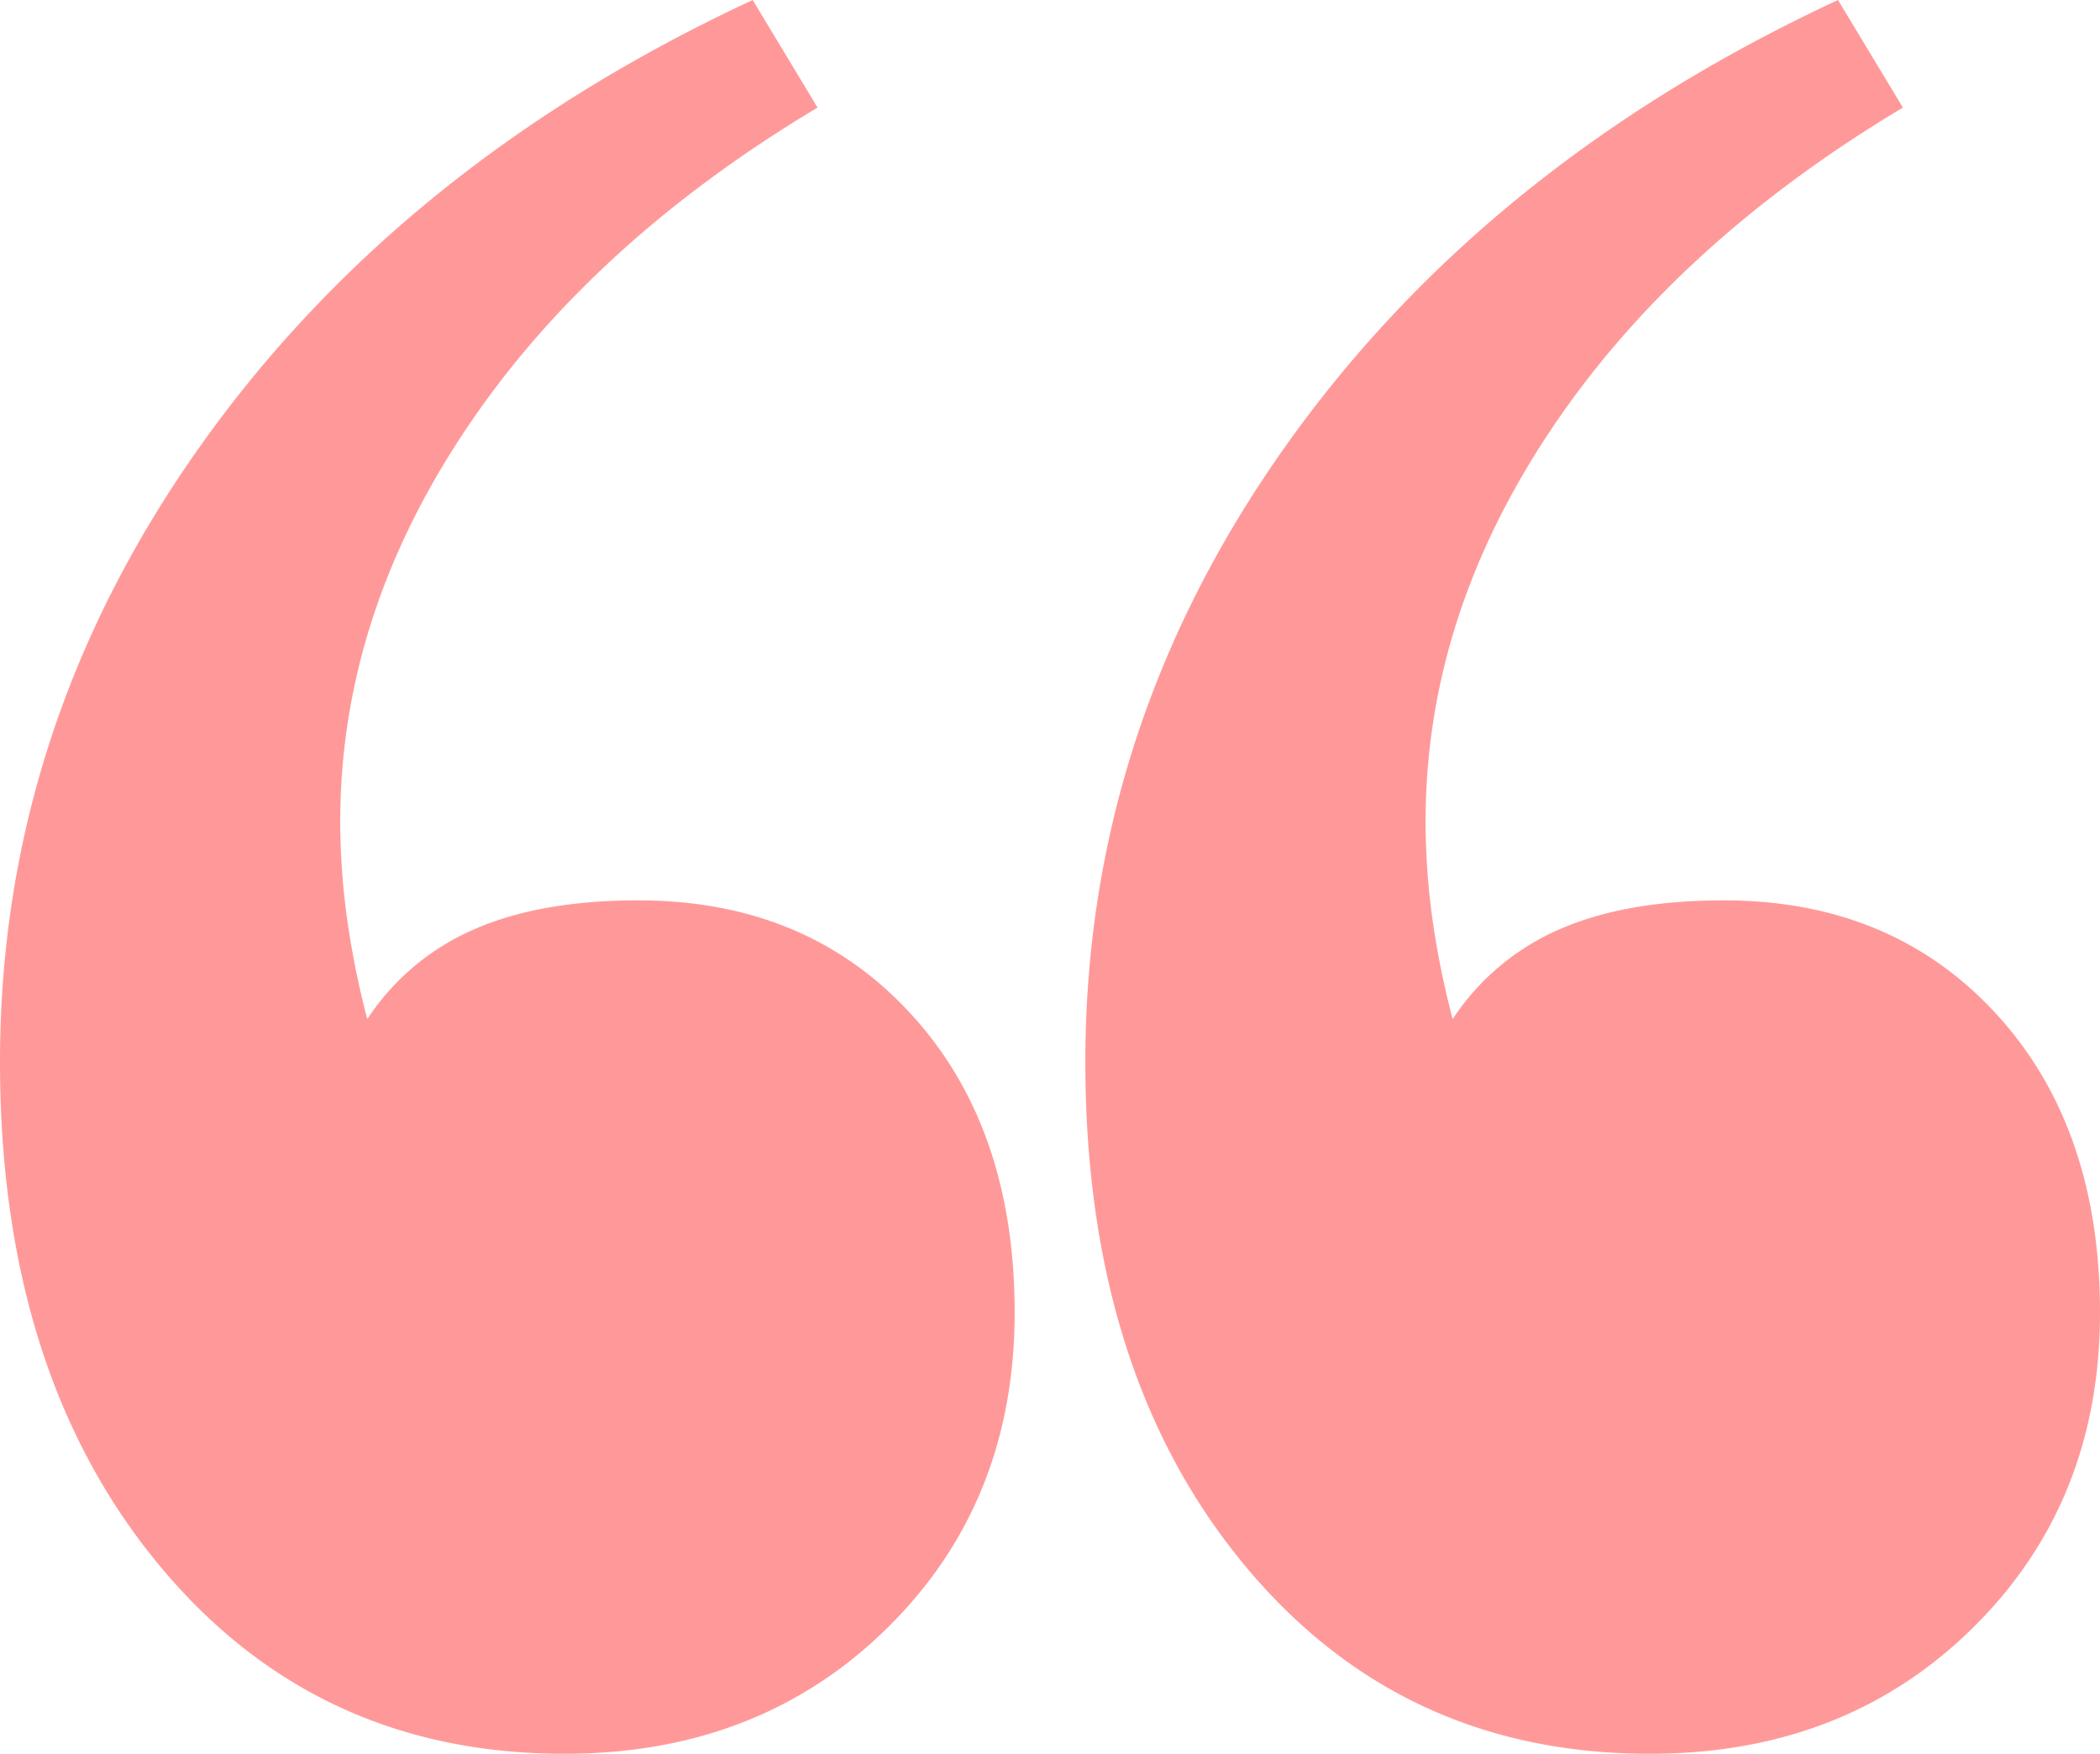
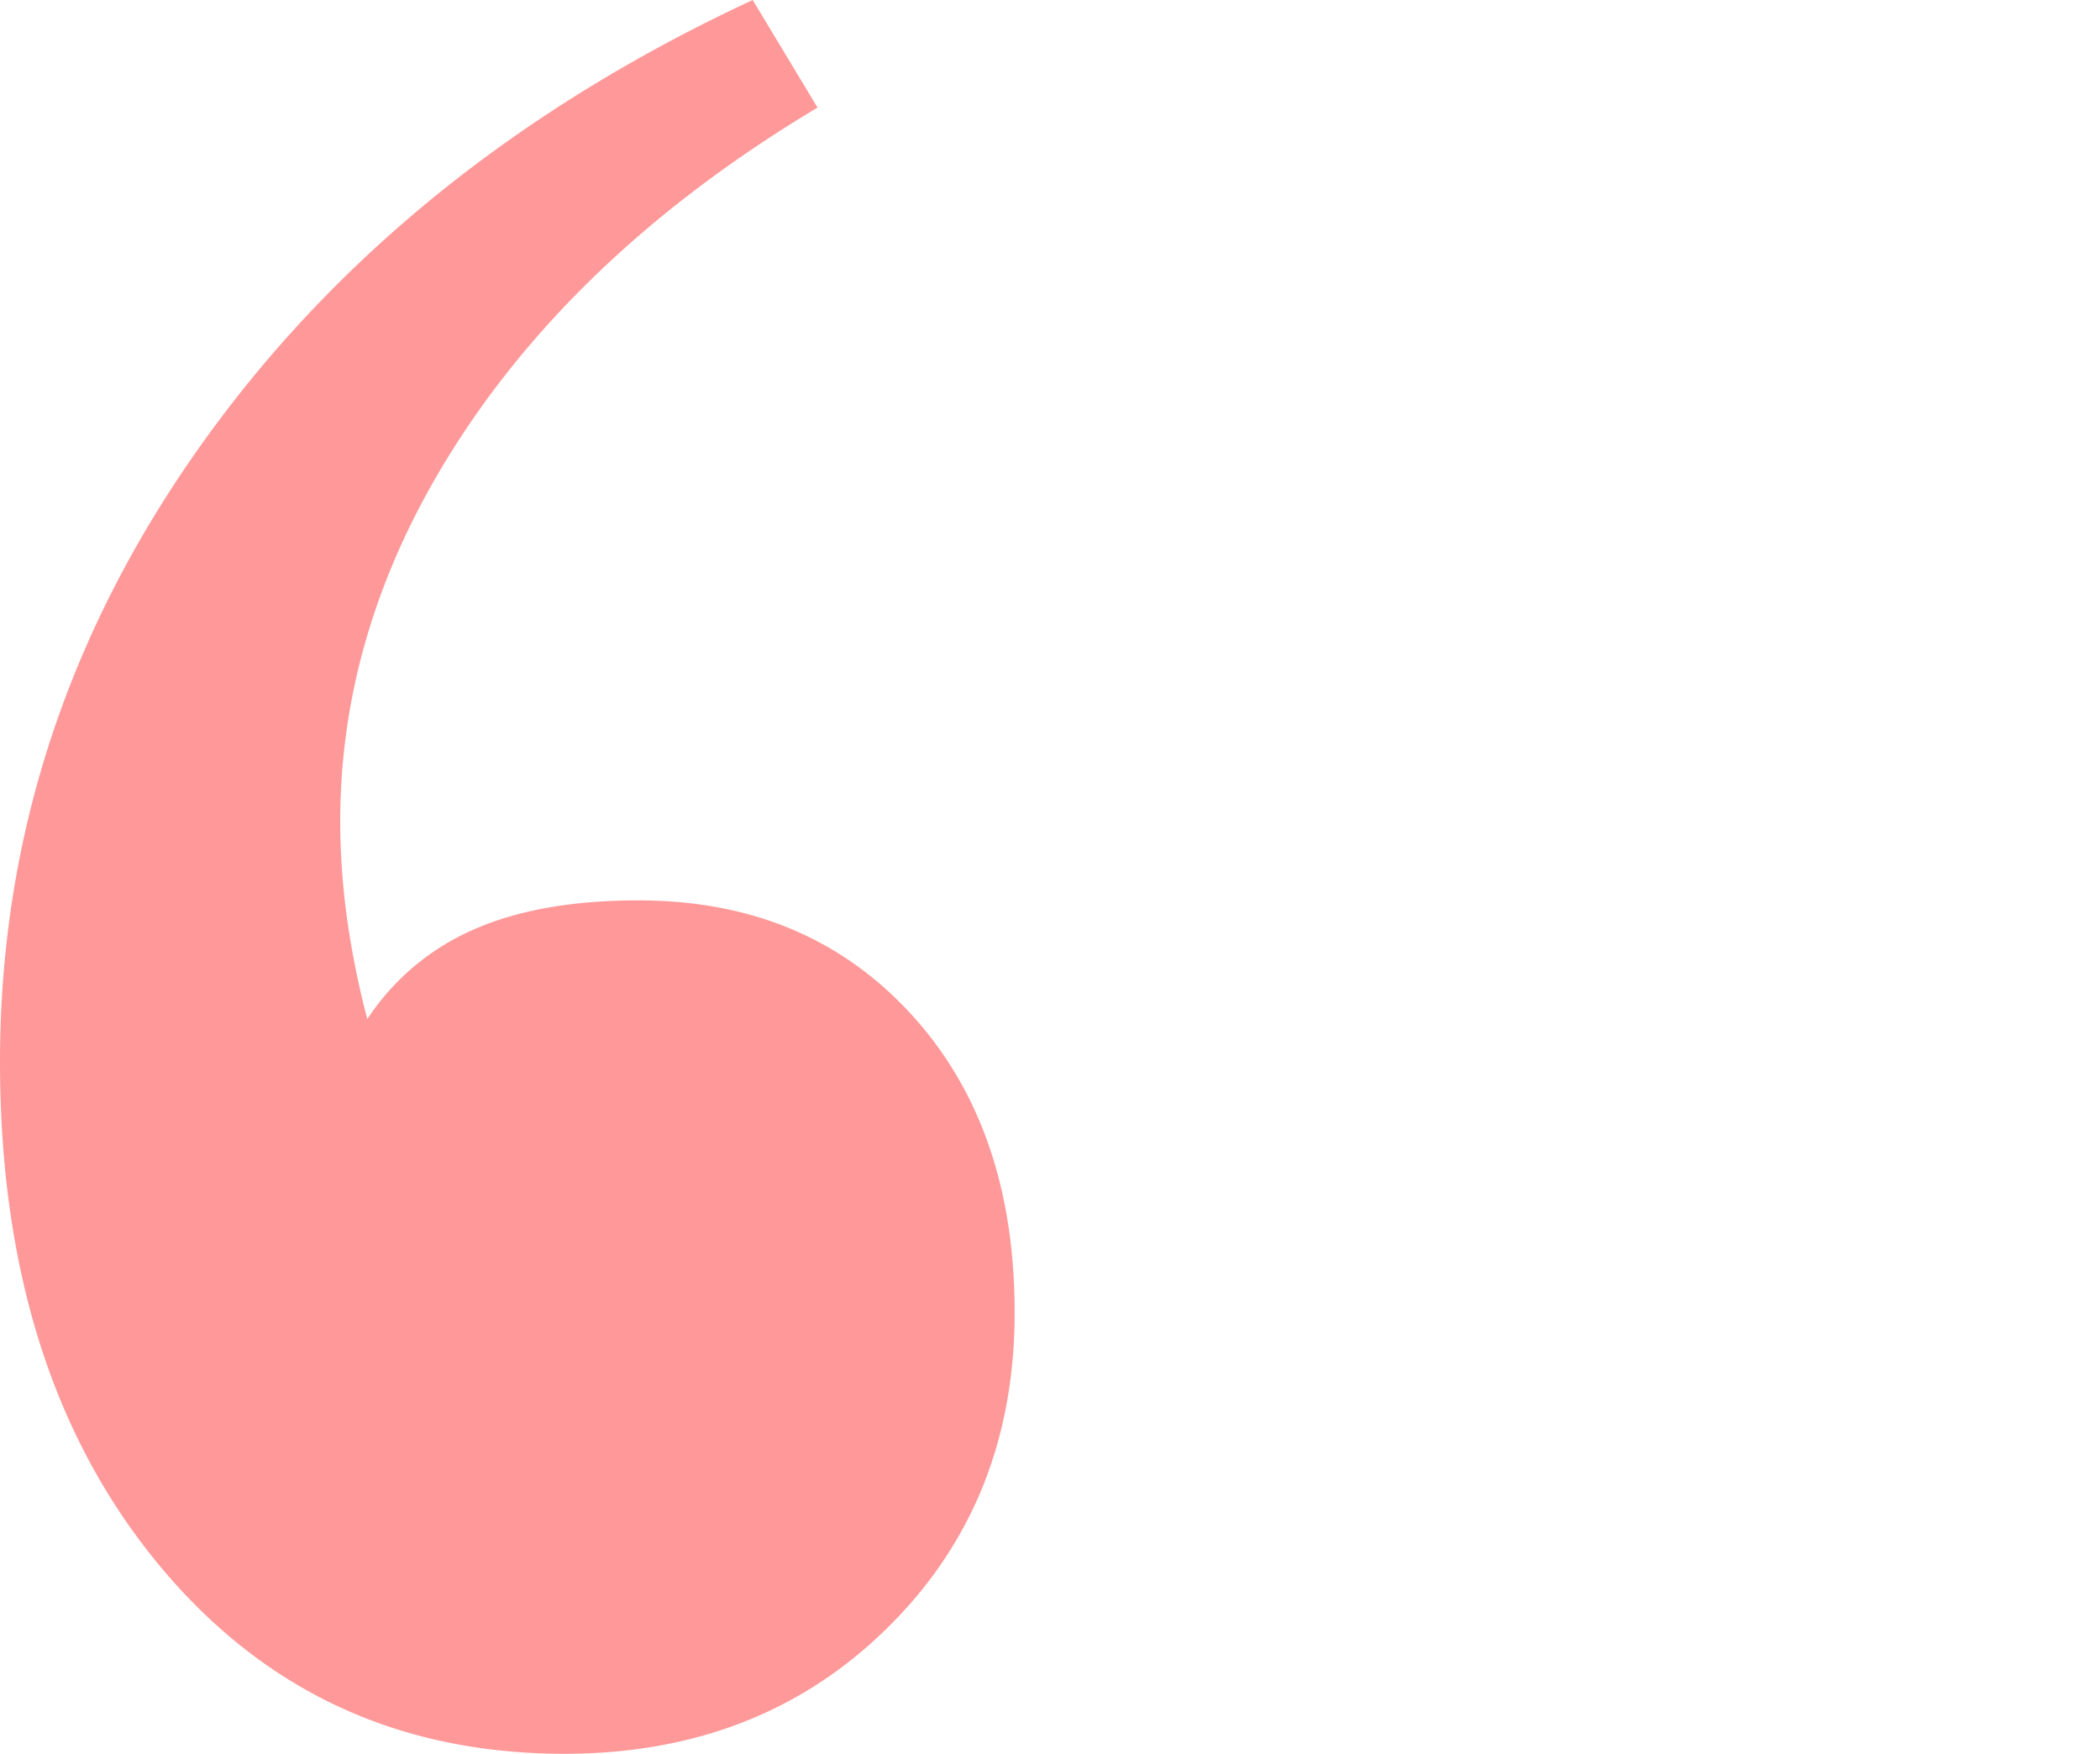
<svg xmlns="http://www.w3.org/2000/svg" id="Слой_1" data-name="Слой 1" viewBox="0 0 398.6 332.88">
  <defs>
    <style>.cls-1{fill:#f99;}</style>
  </defs>
-   <path class="cls-1" d="M437.32,113q-43.36,25.94-67,61.44t-23.6,74.18A135.25,135.25,0,0,0,348,266.88,163.4,163.4,0,0,0,351.86,286a46.25,46.25,0,0,1,20.2-17q12.54-5.53,31.25-5.53,31.88,0,51.65,21.47t19.77,56.76q0,36.12-24.23,59.94t-61.22,23.81q-47.61,0-77.38-36.35t-29.76-95q0-63.34,38.05-116.91T425,92.58Z" transform="translate(-76.13 -92.58)" />
  <path class="cls-1" d="M231.31,113q-43.37,25.94-67,61.44t-23.6,74.18A135.25,135.25,0,0,0,142,266.88,163.4,163.4,0,0,0,145.85,286a46.2,46.2,0,0,1,20.2-17q12.54-5.53,31.24-5.53,31.89,0,51.66,21.47t19.77,56.76q0,36.12-24.24,59.94t-61.22,23.81q-47.61,0-77.37-36.35t-29.76-95q0-63.34,38.05-116.91T219,92.58Z" transform="translate(-76.13 -92.58)" />
</svg>